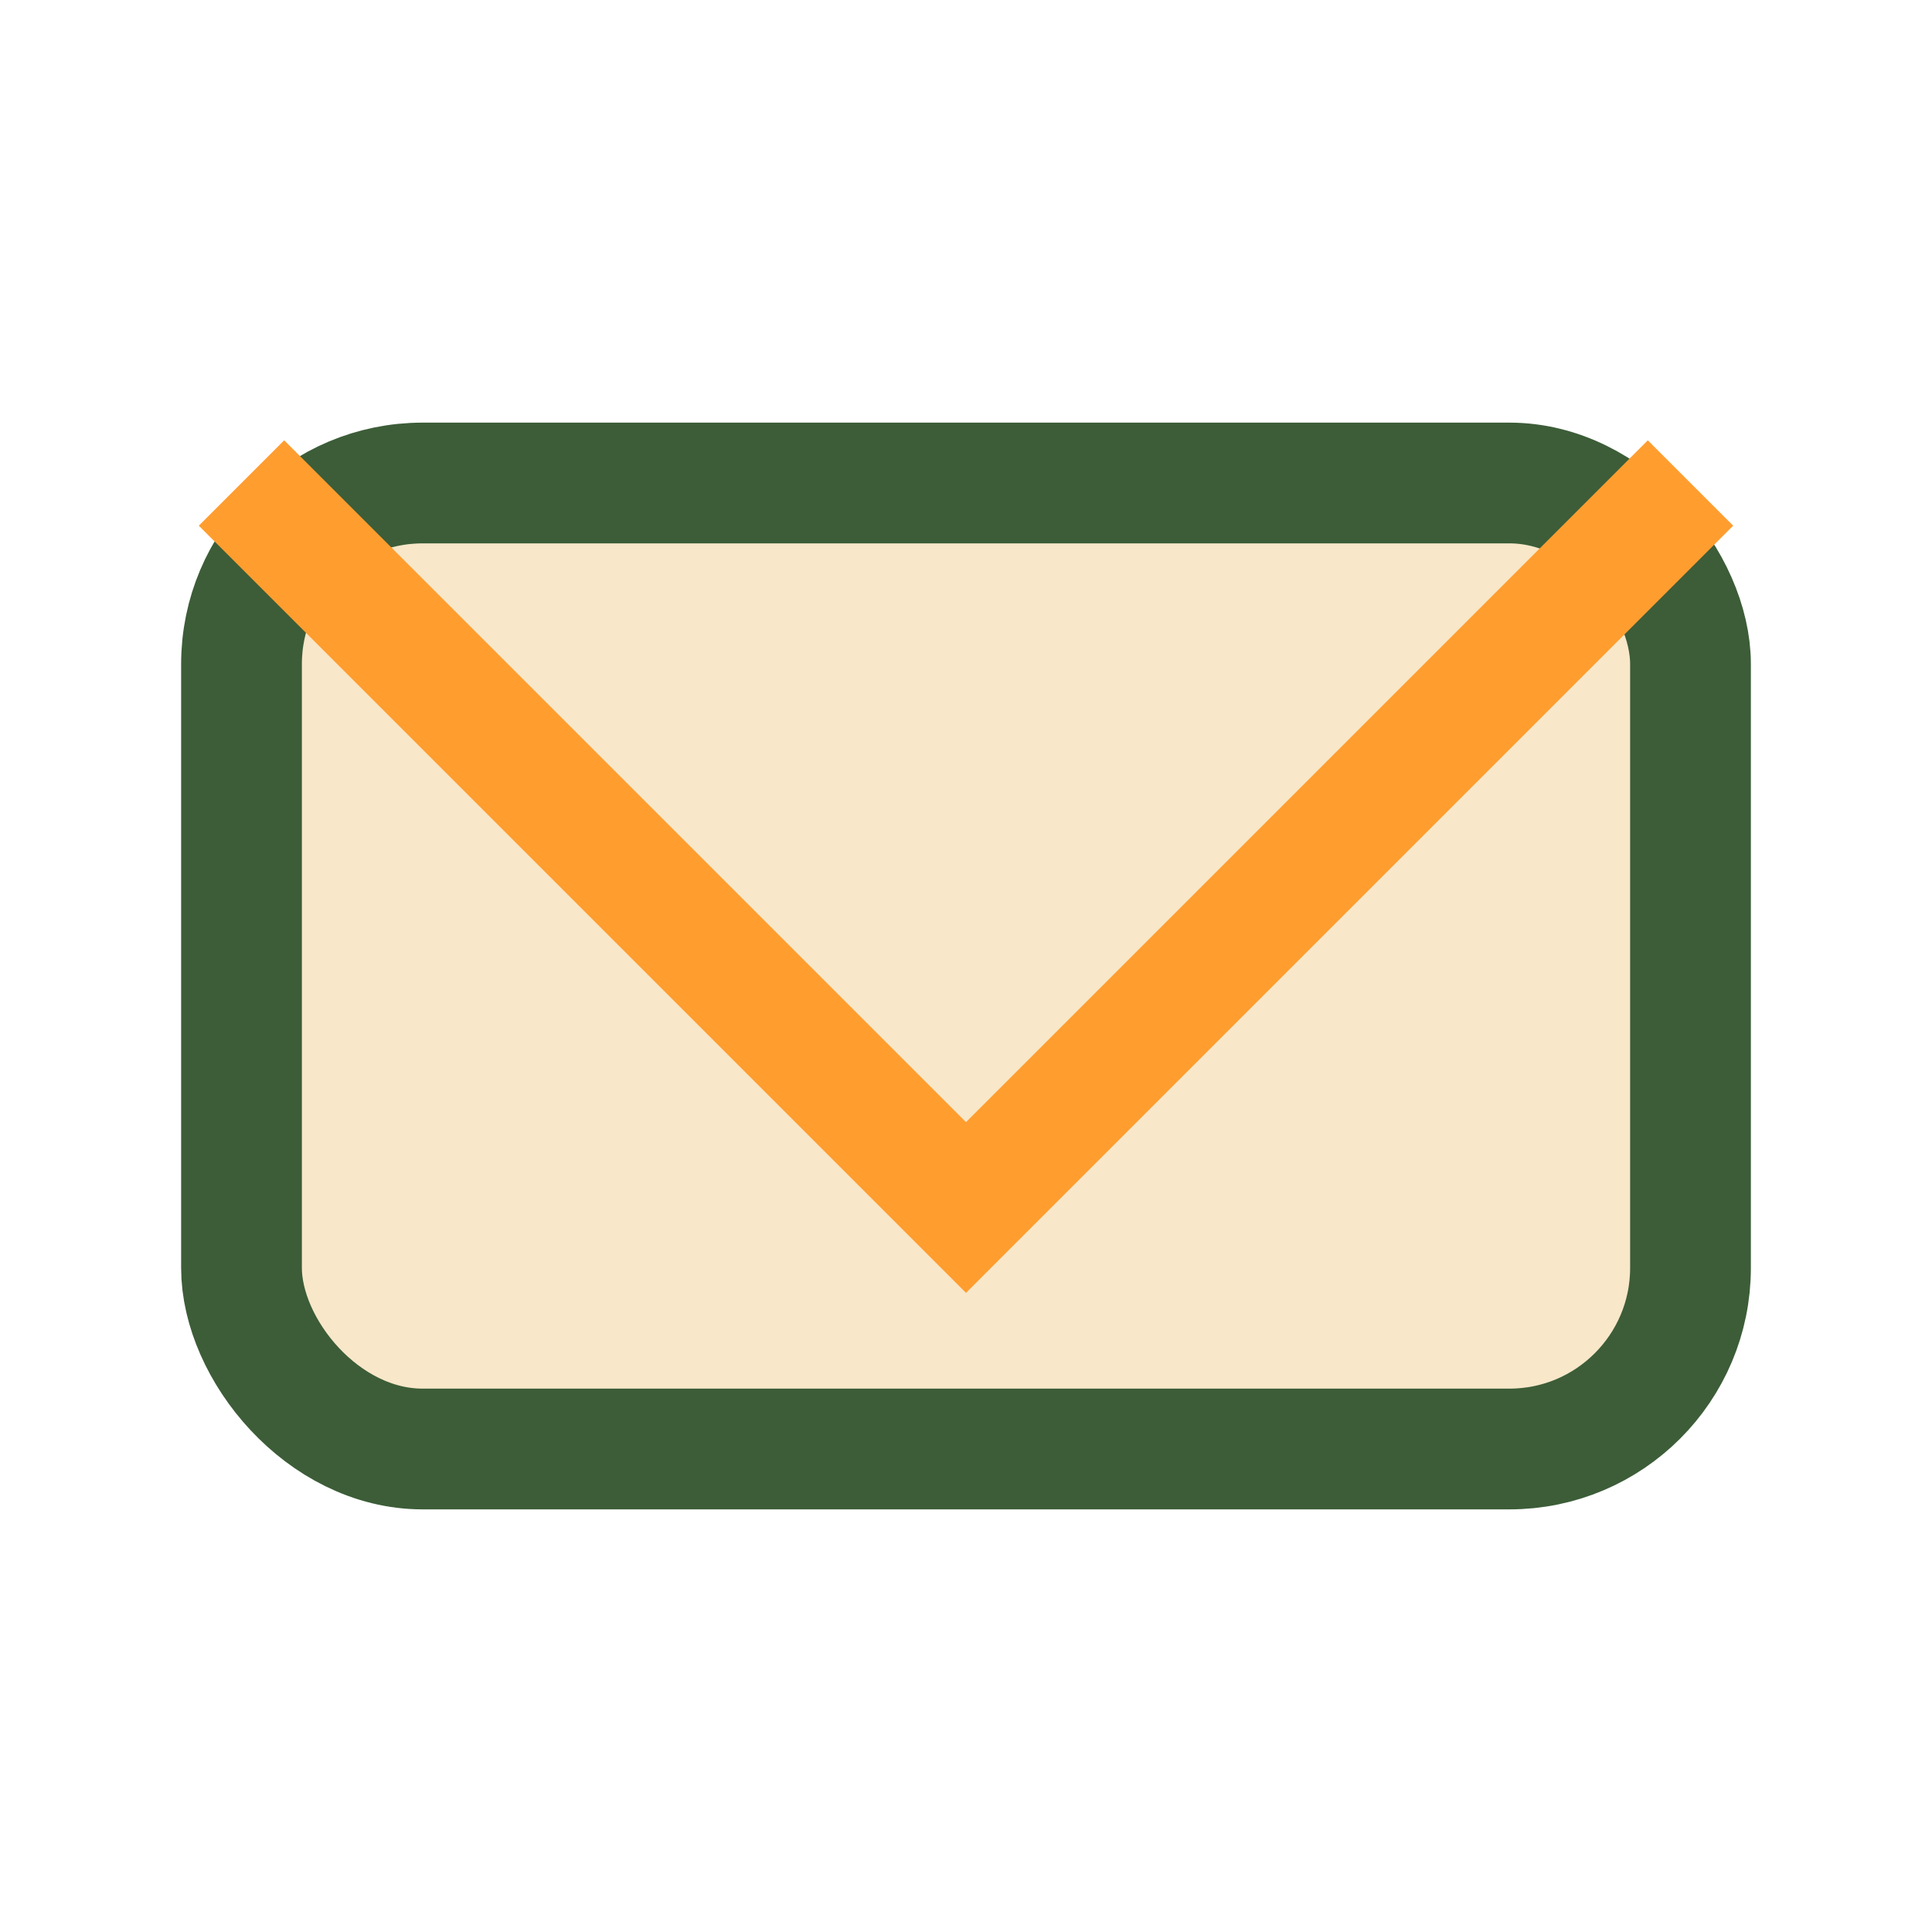
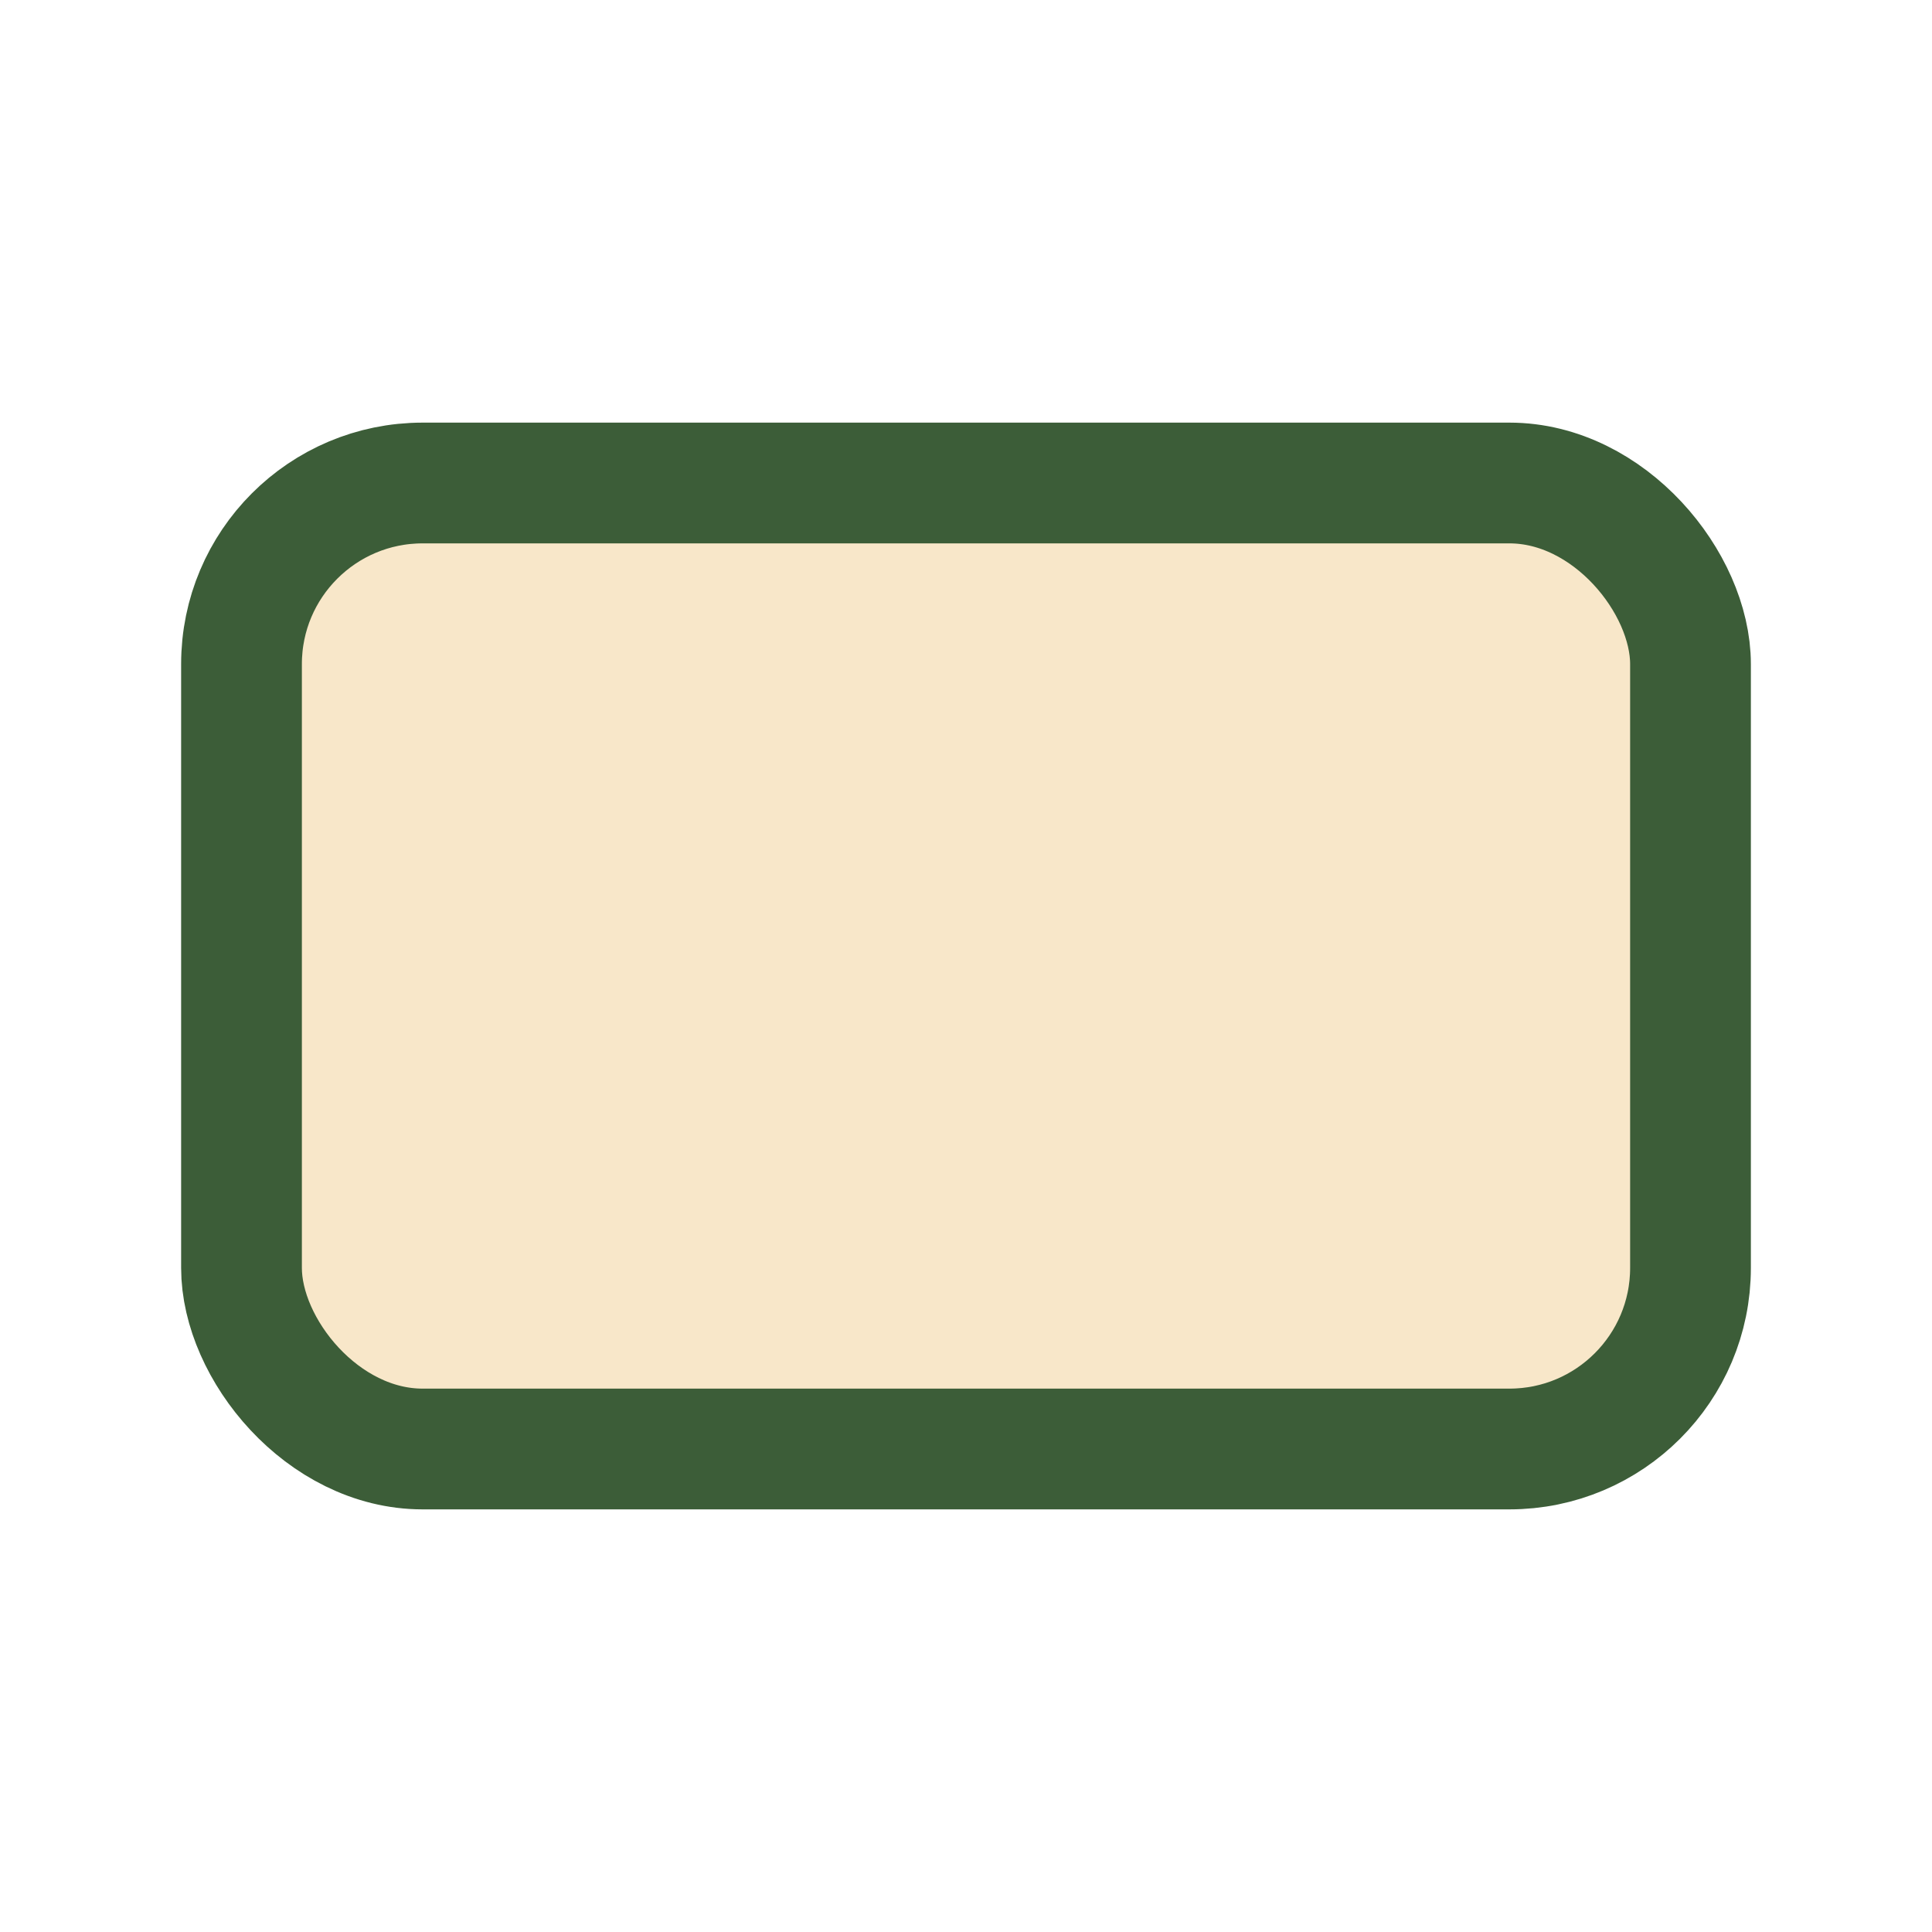
<svg xmlns="http://www.w3.org/2000/svg" width="32" height="32" viewBox="0 0 32 32">
  <rect x="4" y="8" width="24" height="16" rx="3" fill="#F8E7C9" stroke="#3C5D38" stroke-width="2" />
-   <polyline points="4,8 16,20 28,8" fill="none" stroke="#FF9D2F" stroke-width="2" />
</svg>